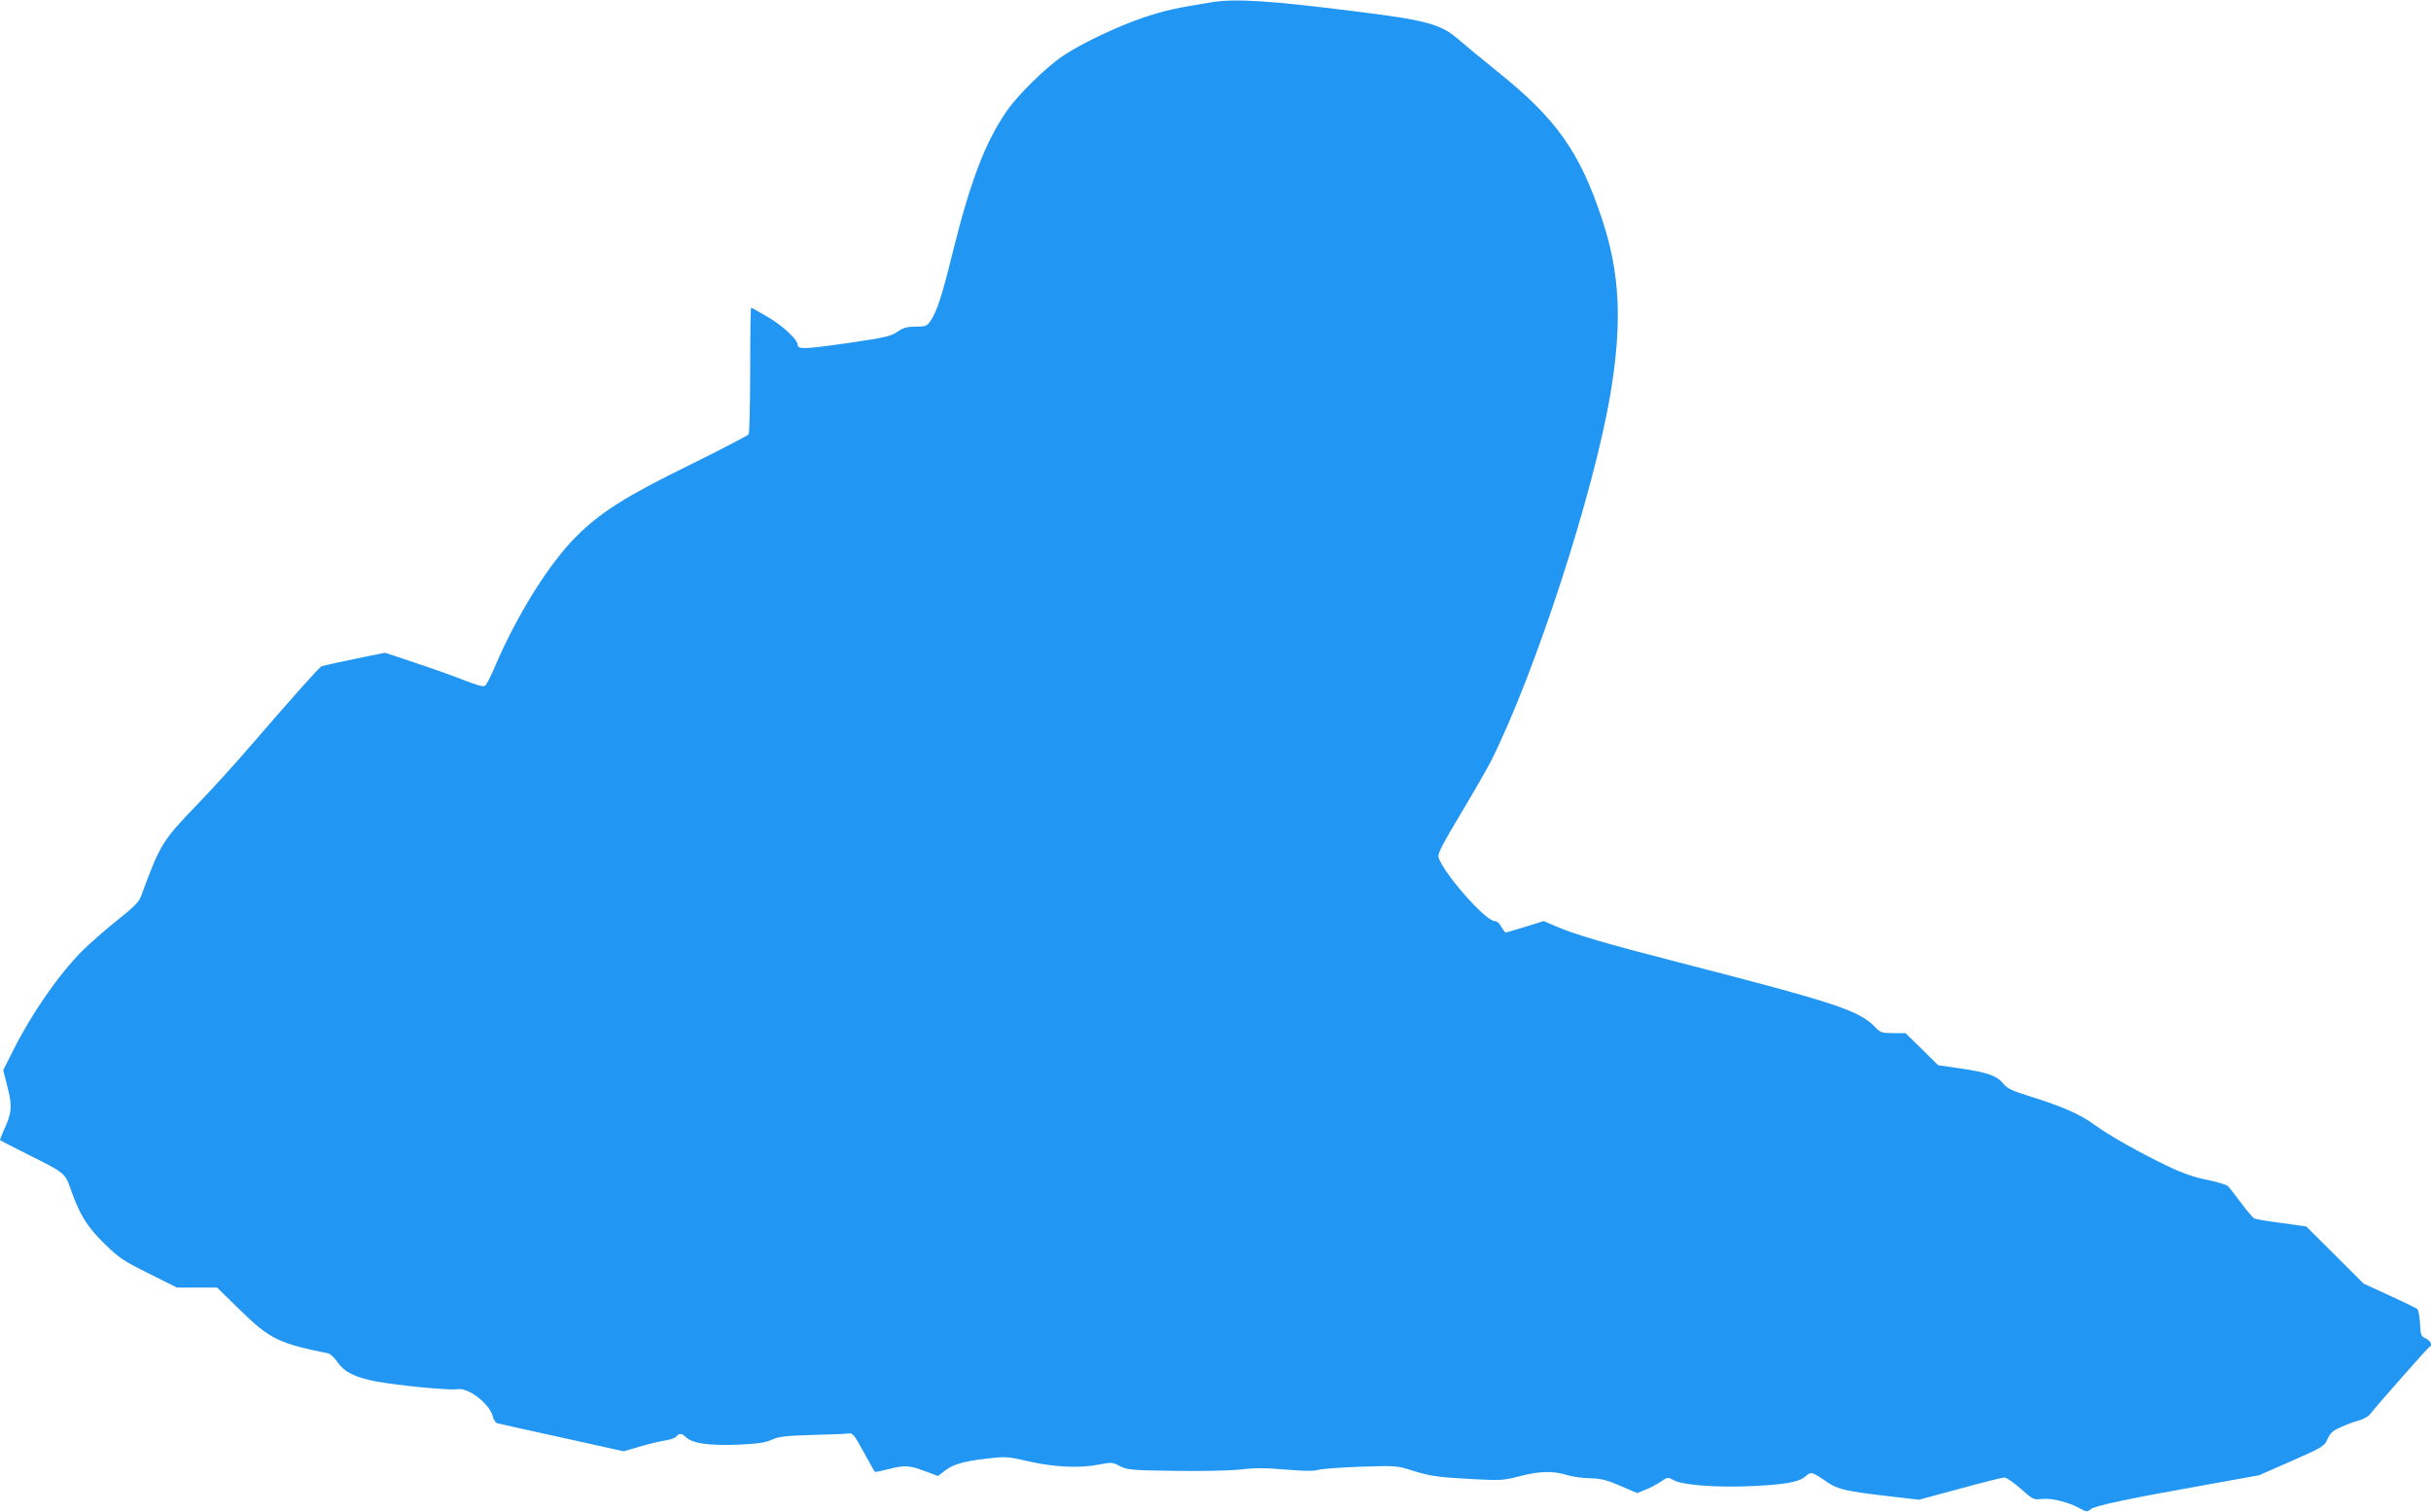
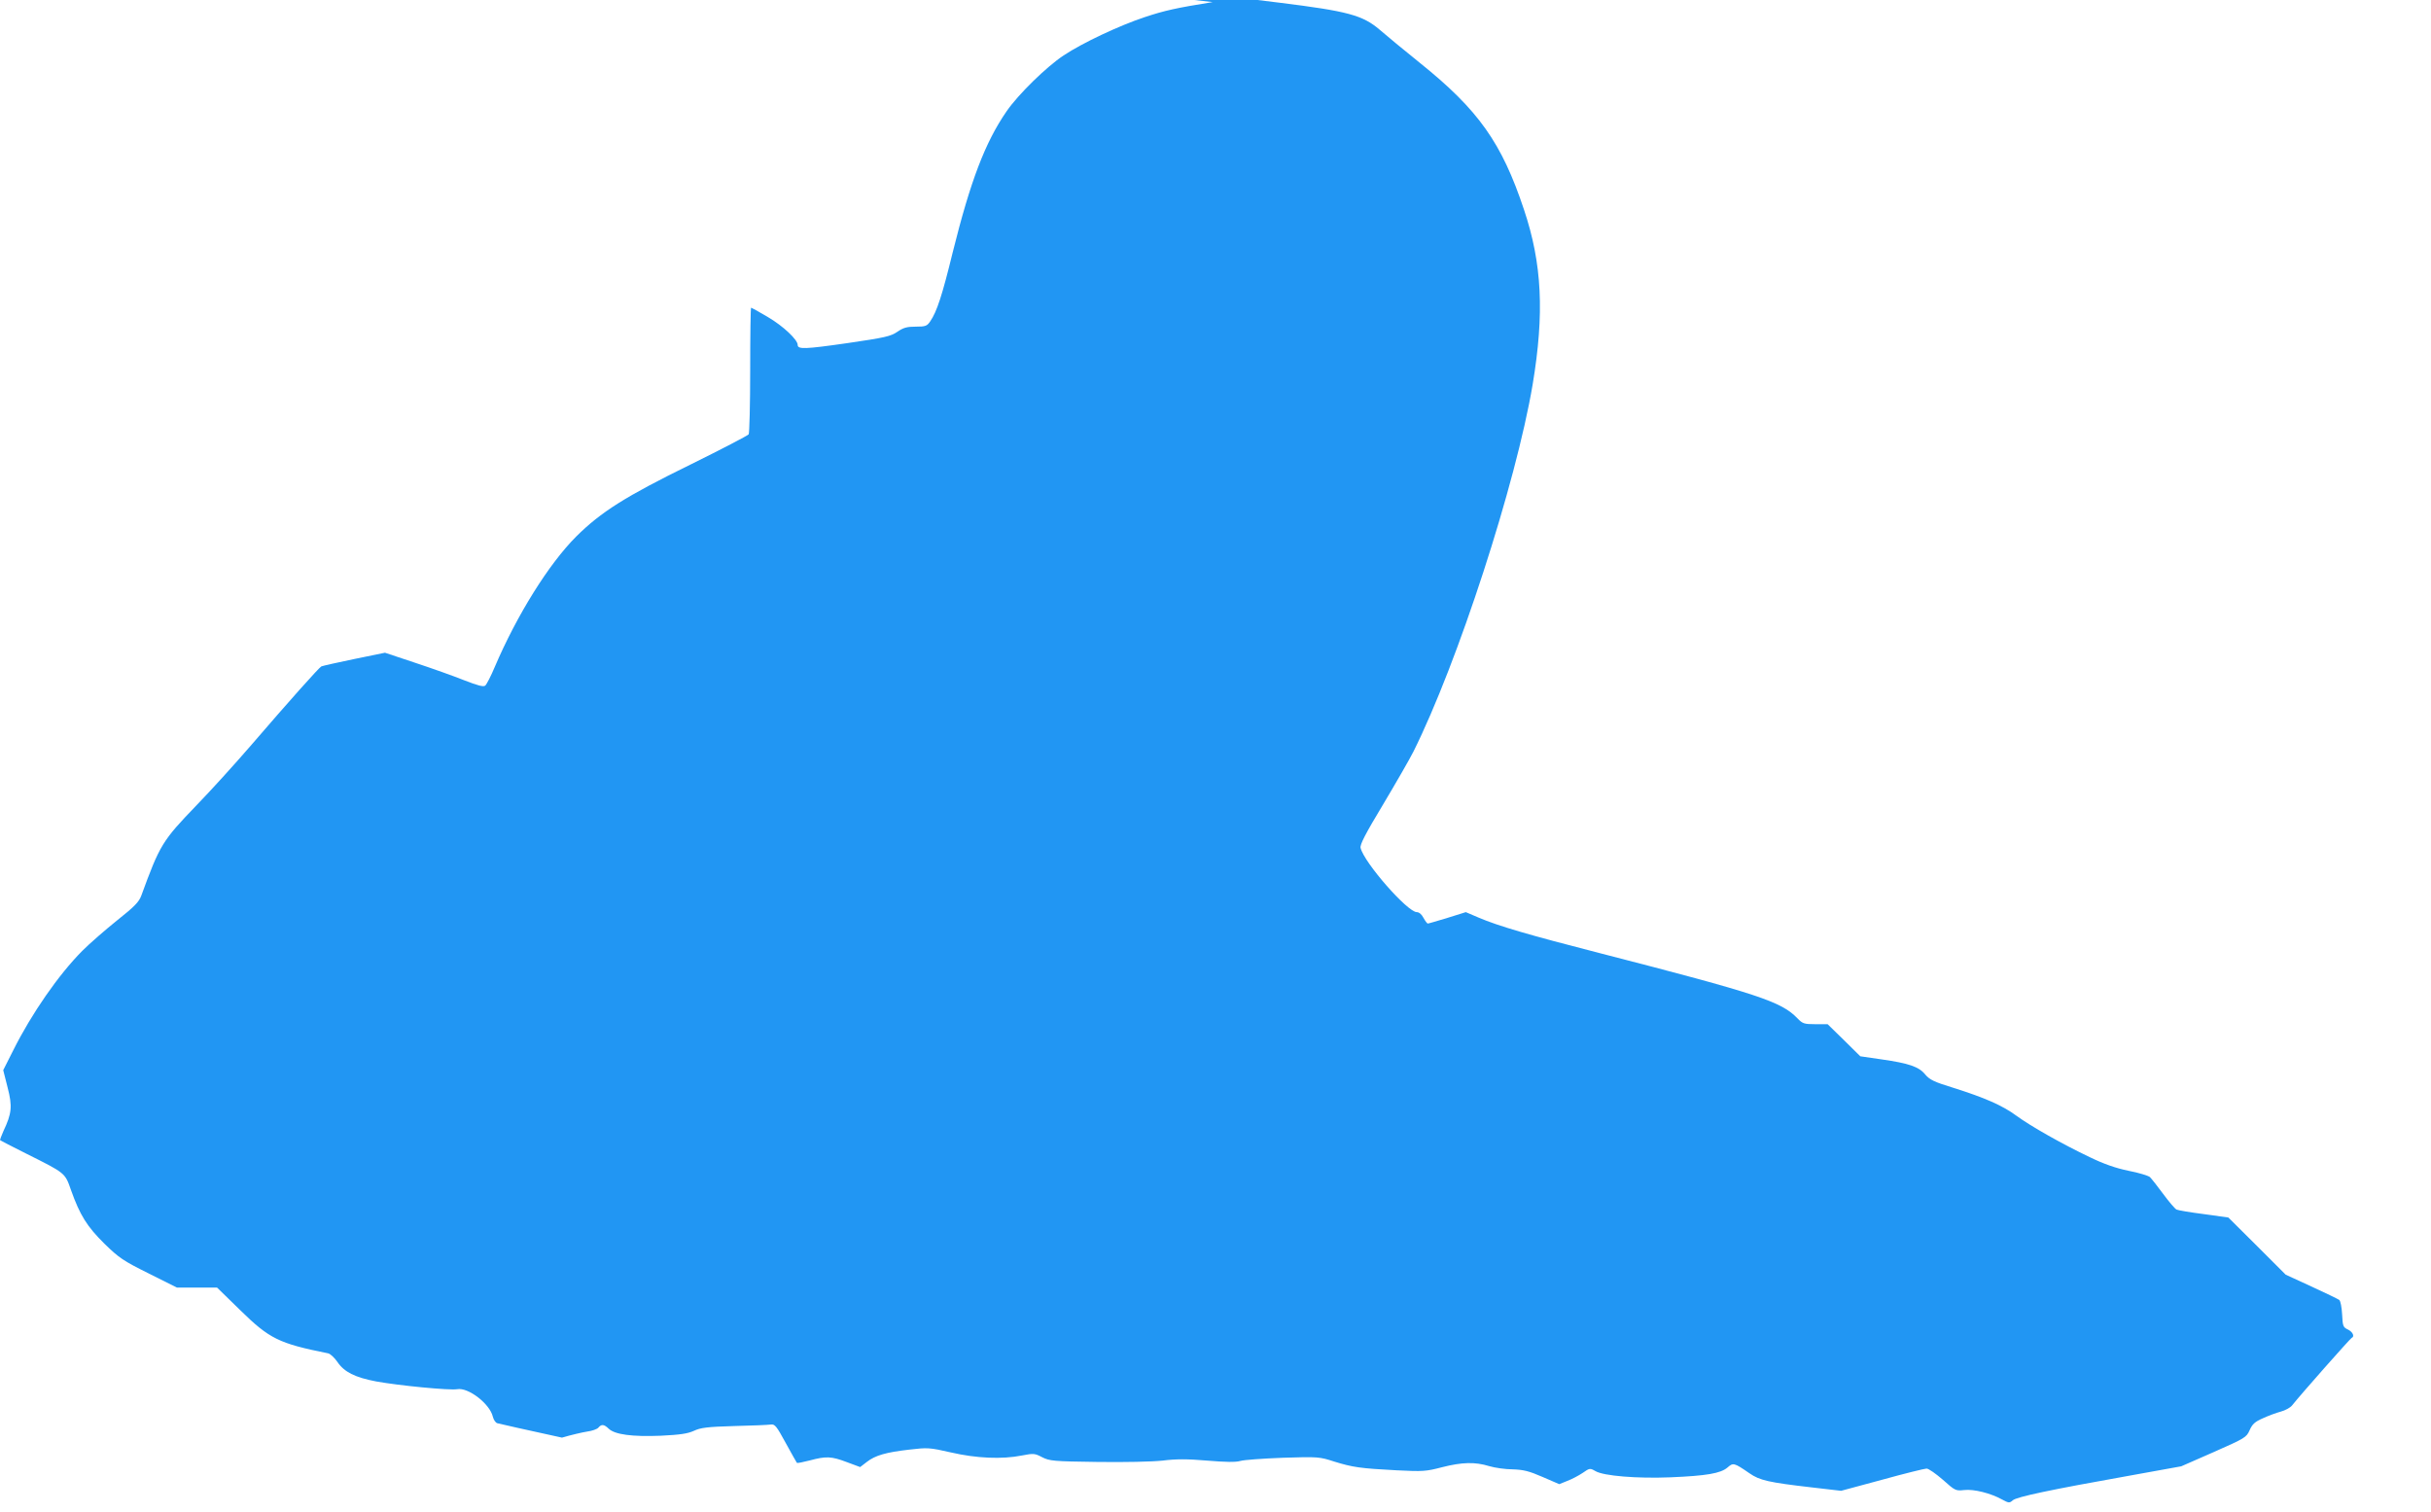
<svg xmlns="http://www.w3.org/2000/svg" version="1.0" width="1280pt" height="796pt" viewBox="0 0 1280 796" preserveAspectRatio="xMidYMid meet">
  <g transform="translate(0,796) scale(0.1,-0.1)" fill="#2196f3" stroke="none">
-     <path d="M6385 7949 c-192 -31 -252 -44 -360 -80 -132 -44 -324 -134 -425 -201 -89 -59 -238 -204 -300 -294 -113 -164 -190 -366 -284 -744 -55 -225 -83 -311 -118 -362 -17 -25 -25 -28 -76 -28 -46 0 -65 -5 -97 -27 -35 -24 -66 -31 -265 -60 -223 -32 -260 -33 -260 -9 0 27 -76 99 -156 146 -47 28 -87 50 -89 50 -3 0 -5 -147 -5 -327 0 -181 -4 -333 -8 -340 -4 -6 -140 -77 -302 -157 -347 -170 -476 -252 -606 -381 -144 -144 -312 -413 -429 -687 -20 -48 -43 -92 -50 -98 -9 -8 -39 0 -111 28 -55 22 -170 63 -258 92 l-159 53 -161 -33 c-88 -18 -167 -36 -174 -39 -14 -8 -164 -176 -375 -421 -83 -96 -210 -236 -282 -310 -181 -188 -193 -208 -291 -476 -12 -33 -36 -58 -127 -130 -61 -49 -144 -121 -184 -161 -124 -125 -266 -329 -363 -523 l-53 -105 23 -91 c26 -100 22 -137 -22 -230 -11 -25 -19 -46 -17 -48 2 -2 64 -34 138 -71 206 -103 203 -100 235 -192 47 -132 84 -191 176 -282 77 -75 99 -90 234 -157 l148 -74 106 0 105 0 121 -118 c155 -152 204 -176 463 -228 12 -2 34 -23 50 -46 35 -52 92 -81 203 -102 120 -22 389 -48 427 -41 59 11 173 -78 188 -145 4 -16 14 -31 23 -34 9 -3 163 -37 341 -76 l325 -72 85 25 c47 14 107 28 133 32 25 3 52 13 58 20 17 20 30 19 55 -5 33 -31 123 -43 274 -37 103 5 142 11 175 26 34 16 69 21 211 25 94 2 181 6 194 8 21 3 30 -9 78 -97 30 -55 57 -102 59 -105 3 -2 33 4 68 13 86 23 113 22 195 -9 l70 -26 35 27 c45 35 102 51 225 65 94 11 105 11 218 -15 134 -31 269 -37 374 -16 61 12 68 11 106 -9 39 -20 60 -22 290 -25 146 -2 287 1 344 7 71 9 130 9 235 0 97 -8 150 -9 174 -2 19 6 121 13 225 17 184 6 193 5 270 -20 97 -30 137 -36 328 -46 138 -7 155 -6 239 16 106 27 174 29 249 6 30 -9 86 -17 124 -17 57 -2 86 -9 157 -40 l88 -38 42 17 c24 9 60 28 81 42 37 26 39 26 67 10 43 -26 221 -40 395 -33 192 8 264 21 300 51 31 27 34 27 117 -30 53 -37 101 -48 327 -74 l155 -18 215 58 c119 33 225 59 235 59 11 0 49 -27 86 -59 64 -57 67 -59 112 -54 51 6 141 -17 200 -50 35 -19 39 -19 56 -4 20 18 194 55 627 132 l260 47 171 75 c165 73 172 77 189 115 14 32 28 45 70 63 28 13 71 29 94 35 23 6 50 21 59 32 50 63 307 353 314 356 17 7 7 31 -19 44 -26 12 -28 18 -31 80 -2 36 -8 70 -15 76 -7 5 -73 37 -147 71 l-135 62 -151 151 -151 150 -129 18 c-71 9 -136 20 -144 24 -8 4 -40 41 -70 82 -30 41 -62 81 -70 89 -8 7 -59 23 -112 33 -68 14 -131 36 -205 72 -145 69 -311 163 -386 218 -73 54 -167 95 -332 147 -101 31 -124 42 -148 70 -33 41 -85 59 -232 80 l-110 16 -86 85 -86 84 -65 0 c-59 0 -67 3 -94 31 -85 88 -201 127 -1044 344 -370 95 -531 142 -634 186 l-68 29 -96 -30 c-53 -16 -100 -30 -104 -30 -4 0 -14 14 -23 30 -9 18 -23 30 -35 30 -49 0 -277 260 -296 338 -5 16 25 74 119 230 68 114 140 239 159 277 233 467 540 1411 628 1934 62 373 50 635 -46 921 -117 351 -239 524 -548 772 -83 67 -178 145 -211 174 -90 77 -167 98 -530 143 -449 57 -638 69 -760 50z" />
+     <path d="M6385 7949 c-192 -31 -252 -44 -360 -80 -132 -44 -324 -134 -425 -201 -89 -59 -238 -204 -300 -294 -113 -164 -190 -366 -284 -744 -55 -225 -83 -311 -118 -362 -17 -25 -25 -28 -76 -28 -46 0 -65 -5 -97 -27 -35 -24 -66 -31 -265 -60 -223 -32 -260 -33 -260 -9 0 27 -76 99 -156 146 -47 28 -87 50 -89 50 -3 0 -5 -147 -5 -327 0 -181 -4 -333 -8 -340 -4 -6 -140 -77 -302 -157 -347 -170 -476 -252 -606 -381 -144 -144 -312 -413 -429 -687 -20 -48 -43 -92 -50 -98 -9 -8 -39 0 -111 28 -55 22 -170 63 -258 92 l-159 53 -161 -33 c-88 -18 -167 -36 -174 -39 -14 -8 -164 -176 -375 -421 -83 -96 -210 -236 -282 -310 -181 -188 -193 -208 -291 -476 -12 -33 -36 -58 -127 -130 -61 -49 -144 -121 -184 -161 -124 -125 -266 -329 -363 -523 l-53 -105 23 -91 c26 -100 22 -137 -22 -230 -11 -25 -19 -46 -17 -48 2 -2 64 -34 138 -71 206 -103 203 -100 235 -192 47 -132 84 -191 176 -282 77 -75 99 -90 234 -157 l148 -74 106 0 105 0 121 -118 c155 -152 204 -176 463 -228 12 -2 34 -23 50 -46 35 -52 92 -81 203 -102 120 -22 389 -48 427 -41 59 11 173 -78 188 -145 4 -16 14 -31 23 -34 9 -3 163 -37 341 -76 c47 14 107 28 133 32 25 3 52 13 58 20 17 20 30 19 55 -5 33 -31 123 -43 274 -37 103 5 142 11 175 26 34 16 69 21 211 25 94 2 181 6 194 8 21 3 30 -9 78 -97 30 -55 57 -102 59 -105 3 -2 33 4 68 13 86 23 113 22 195 -9 l70 -26 35 27 c45 35 102 51 225 65 94 11 105 11 218 -15 134 -31 269 -37 374 -16 61 12 68 11 106 -9 39 -20 60 -22 290 -25 146 -2 287 1 344 7 71 9 130 9 235 0 97 -8 150 -9 174 -2 19 6 121 13 225 17 184 6 193 5 270 -20 97 -30 137 -36 328 -46 138 -7 155 -6 239 16 106 27 174 29 249 6 30 -9 86 -17 124 -17 57 -2 86 -9 157 -40 l88 -38 42 17 c24 9 60 28 81 42 37 26 39 26 67 10 43 -26 221 -40 395 -33 192 8 264 21 300 51 31 27 34 27 117 -30 53 -37 101 -48 327 -74 l155 -18 215 58 c119 33 225 59 235 59 11 0 49 -27 86 -59 64 -57 67 -59 112 -54 51 6 141 -17 200 -50 35 -19 39 -19 56 -4 20 18 194 55 627 132 l260 47 171 75 c165 73 172 77 189 115 14 32 28 45 70 63 28 13 71 29 94 35 23 6 50 21 59 32 50 63 307 353 314 356 17 7 7 31 -19 44 -26 12 -28 18 -31 80 -2 36 -8 70 -15 76 -7 5 -73 37 -147 71 l-135 62 -151 151 -151 150 -129 18 c-71 9 -136 20 -144 24 -8 4 -40 41 -70 82 -30 41 -62 81 -70 89 -8 7 -59 23 -112 33 -68 14 -131 36 -205 72 -145 69 -311 163 -386 218 -73 54 -167 95 -332 147 -101 31 -124 42 -148 70 -33 41 -85 59 -232 80 l-110 16 -86 85 -86 84 -65 0 c-59 0 -67 3 -94 31 -85 88 -201 127 -1044 344 -370 95 -531 142 -634 186 l-68 29 -96 -30 c-53 -16 -100 -30 -104 -30 -4 0 -14 14 -23 30 -9 18 -23 30 -35 30 -49 0 -277 260 -296 338 -5 16 25 74 119 230 68 114 140 239 159 277 233 467 540 1411 628 1934 62 373 50 635 -46 921 -117 351 -239 524 -548 772 -83 67 -178 145 -211 174 -90 77 -167 98 -530 143 -449 57 -638 69 -760 50z" />
  </g>
</svg>